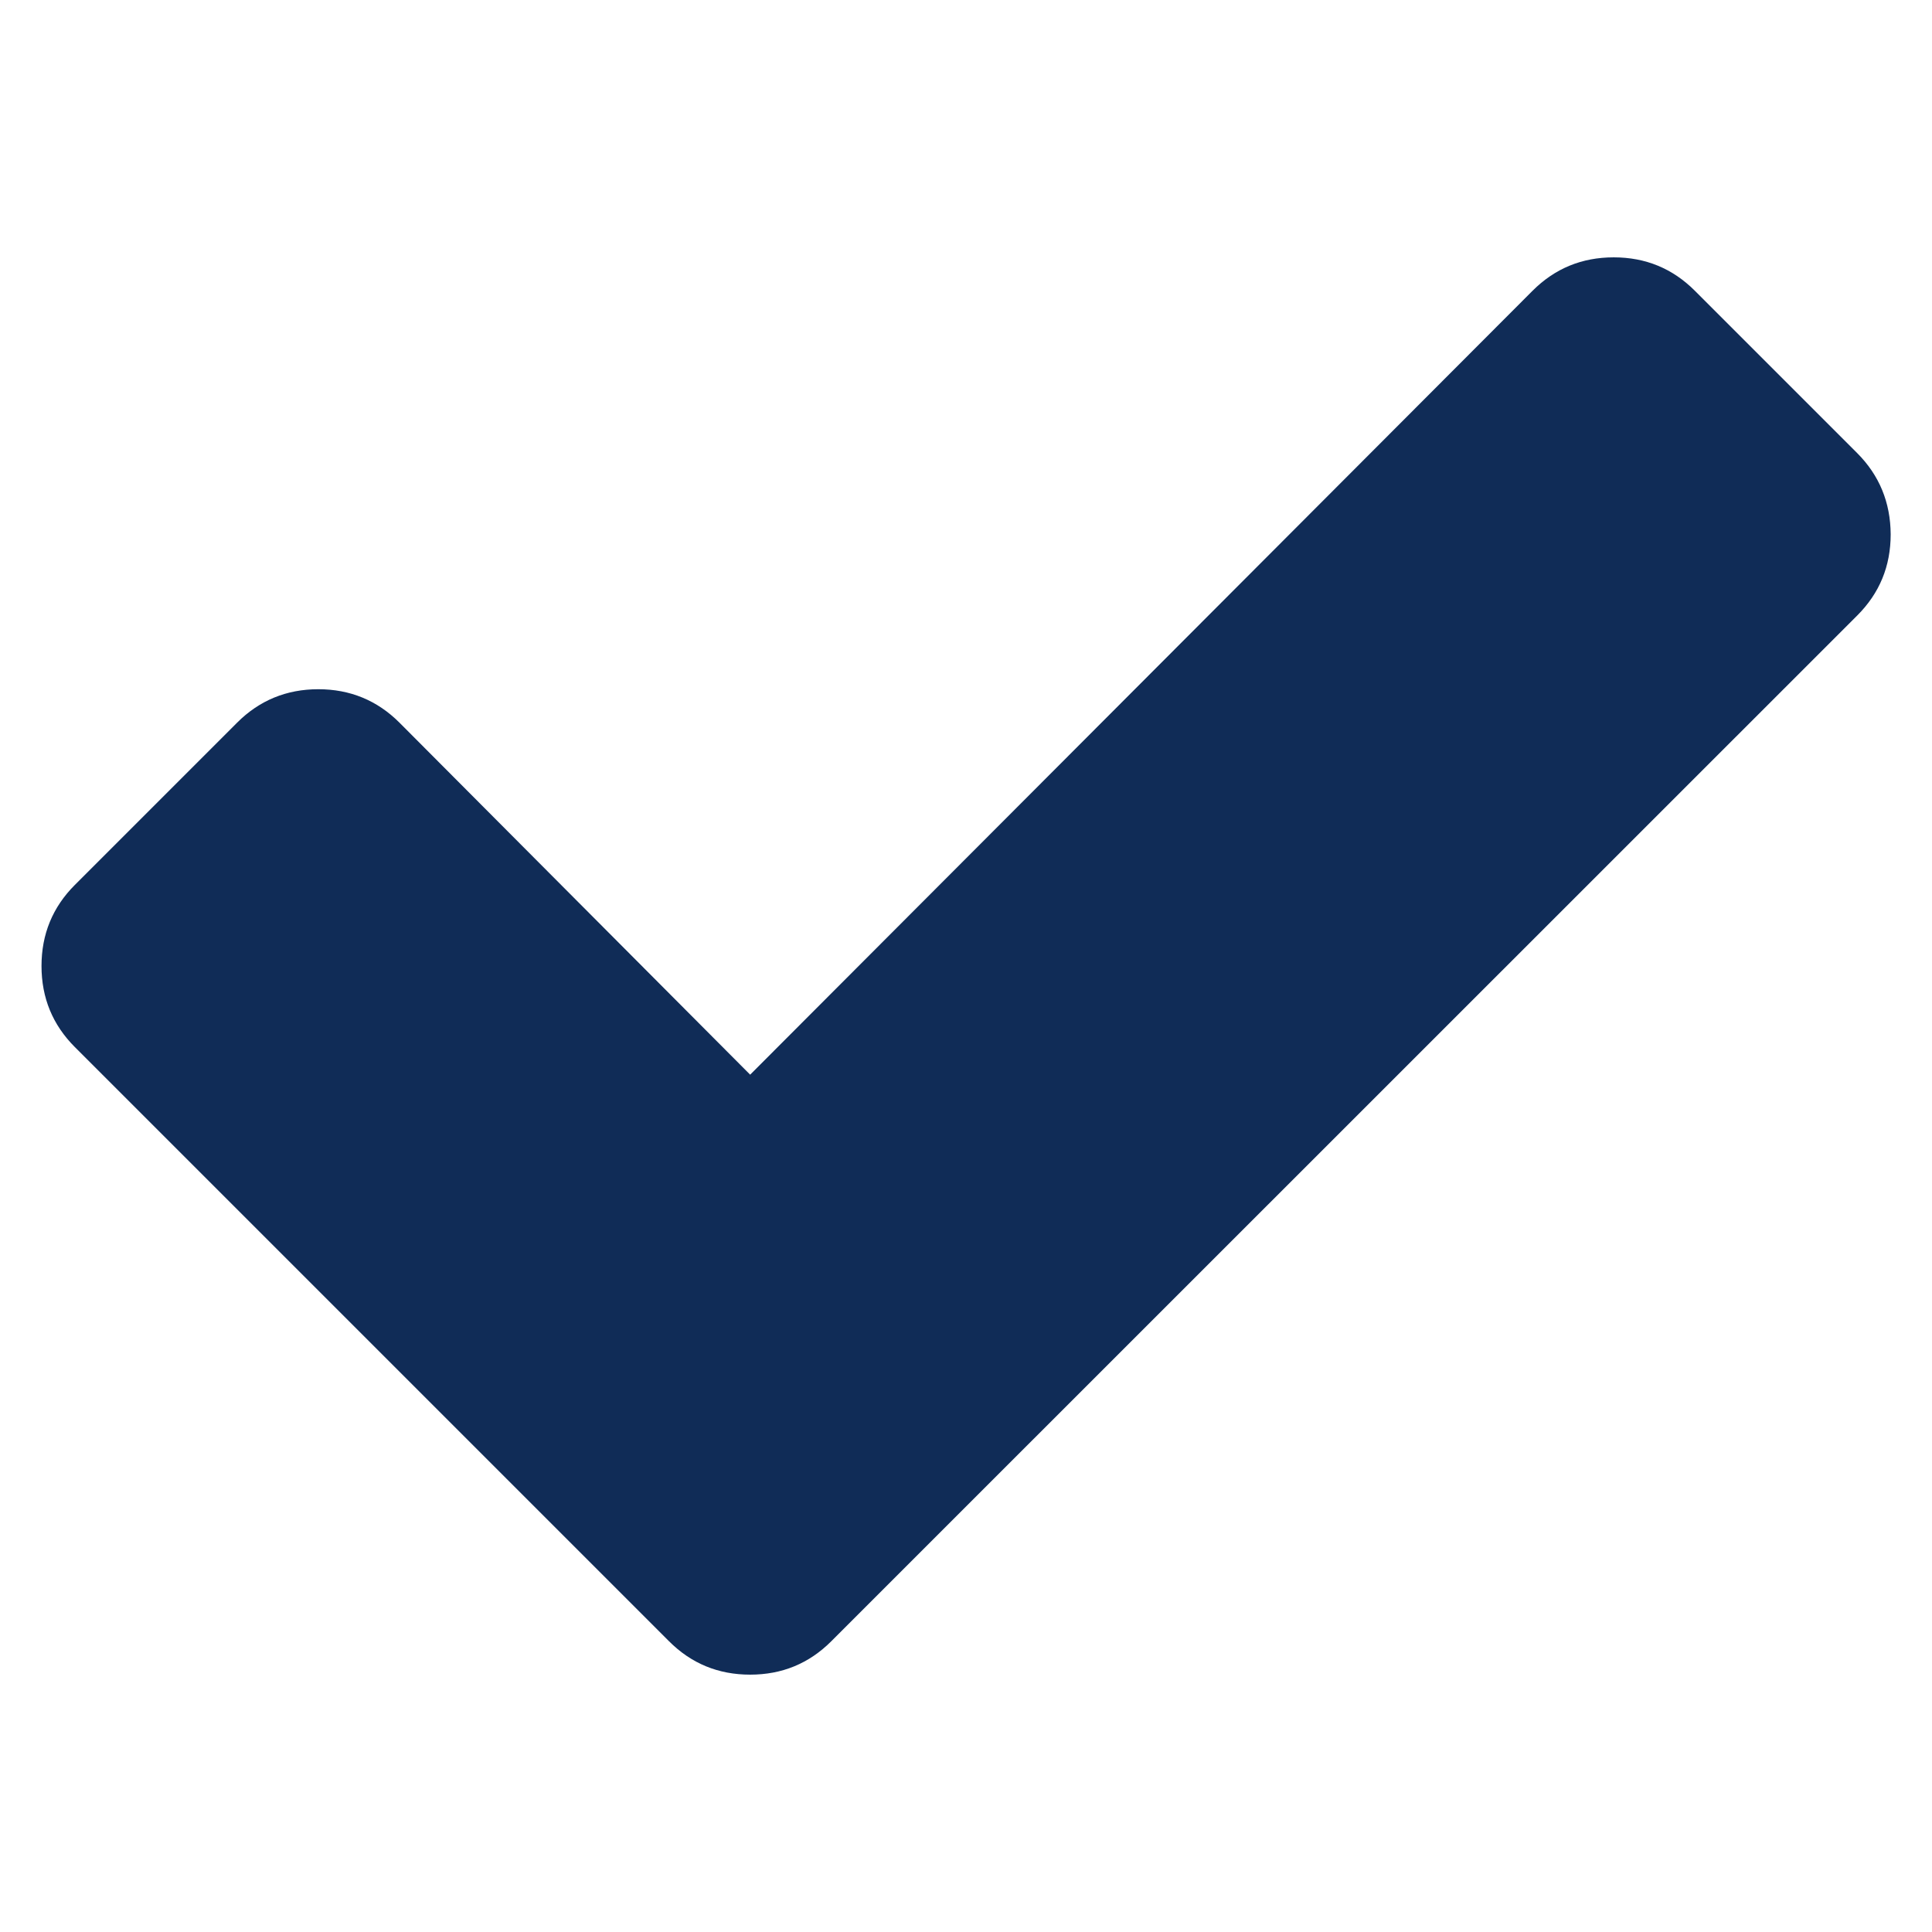
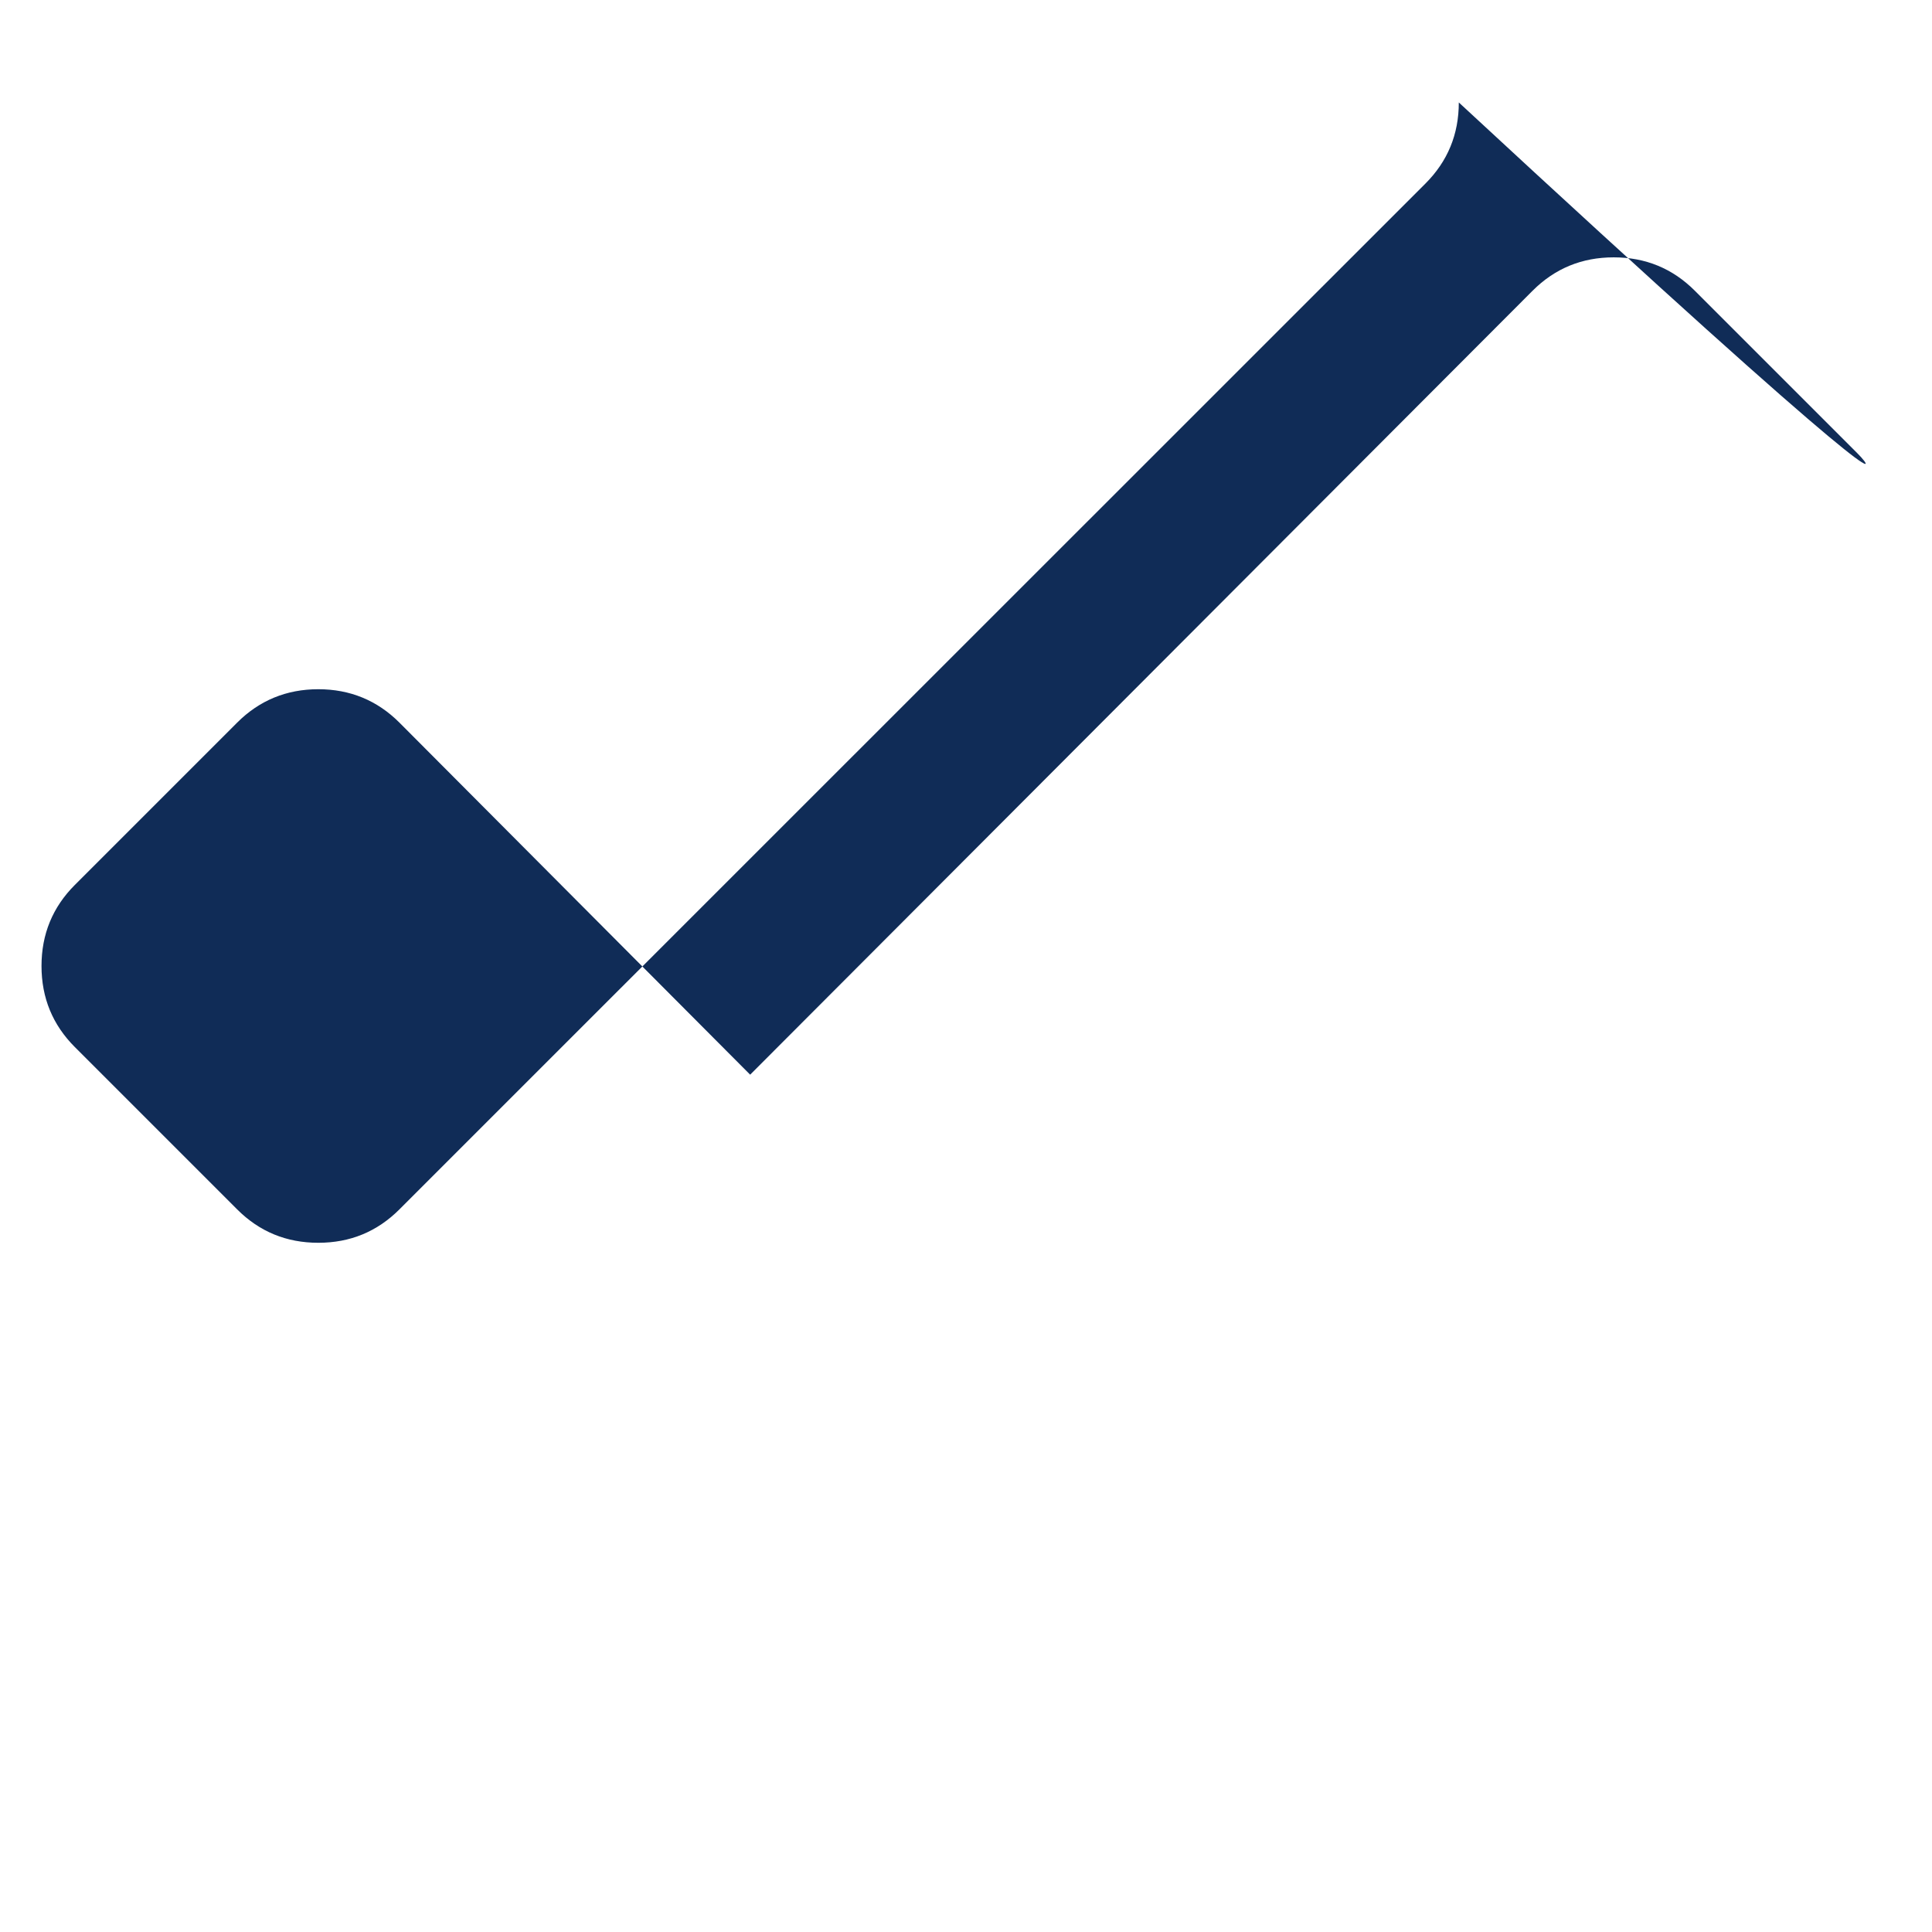
<svg xmlns="http://www.w3.org/2000/svg" version="1.1" id="Ebene_1" x="0px" y="0px" viewBox="0 0 1024 1024" fill="#102c57" style="enable-background:new 0 0 1024 1024;" xml:space="preserve">
-   <path d="M984.3,240.1l-86-86c-11.8-11.8-26.1-17.7-43-17.7c-16.9,0-31.2,5.9-43,17.7L397.6,569.6L211.7,383  c-11.8-11.8-26.2-17.7-43-17.7s-31.2,5.9-43,17.7l-86,86C27.9,480.8,22,495.1,22,512c0,16.9,5.9,31.2,17.7,43l228.9,228.9l86,86  c11.8,11.8,26.1,17.7,43,17.7c16.9,0,31.2-5.9,43-17.7l86-86l457.8-457.7c11.8-11.8,17.7-26.1,17.7-43  C1002,266.3,996.1,251.9,984.3,240.1L984.3,240.1z M984.3,240.1" />
+   <path d="M984.3,240.1l-86-86c-11.8-11.8-26.1-17.7-43-17.7c-16.9,0-31.2,5.9-43,17.7L397.6,569.6L211.7,383  c-11.8-11.8-26.2-17.7-43-17.7s-31.2,5.9-43,17.7l-86,86C27.9,480.8,22,495.1,22,512c0,16.9,5.9,31.2,17.7,43l86,86  c11.8,11.8,26.1,17.7,43,17.7c16.9,0,31.2-5.9,43-17.7l86-86l457.8-457.7c11.8-11.8,17.7-26.1,17.7-43  C1002,266.3,996.1,251.9,984.3,240.1L984.3,240.1z M984.3,240.1" />
</svg>